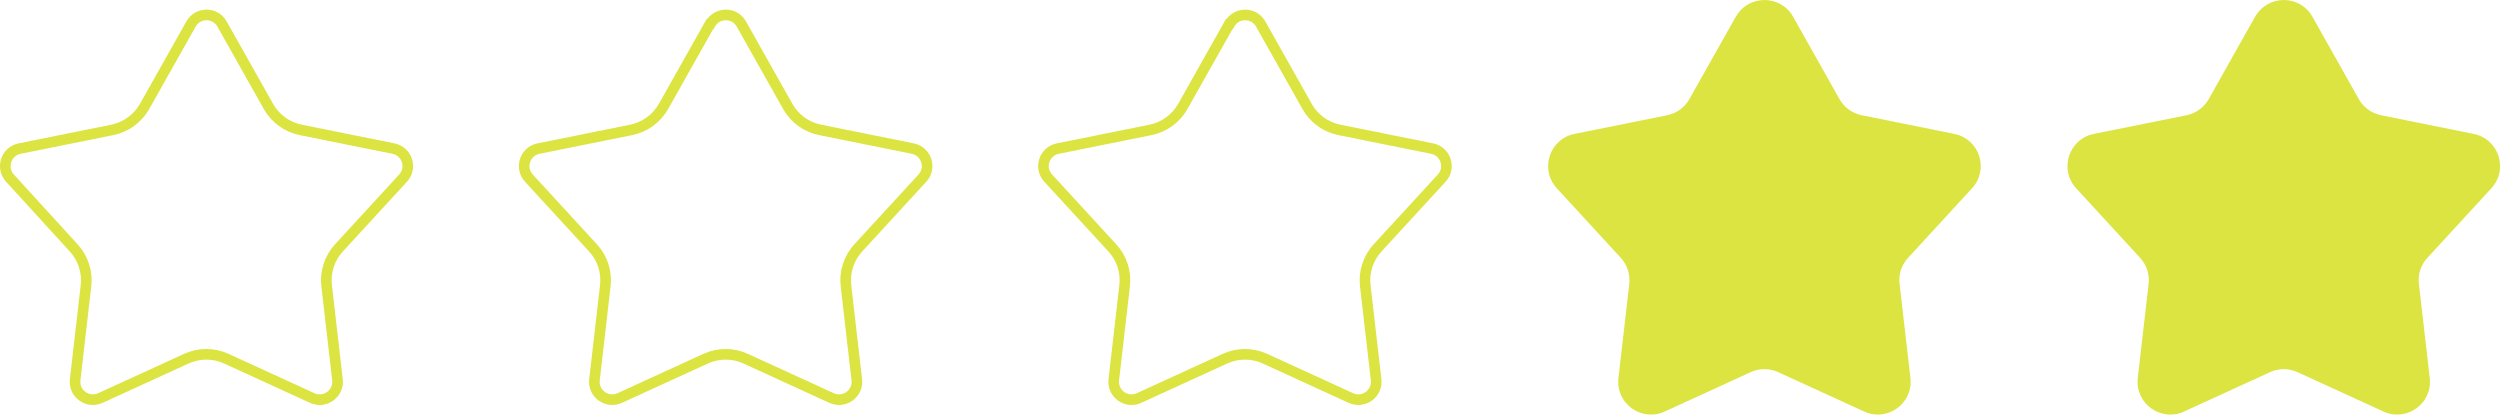
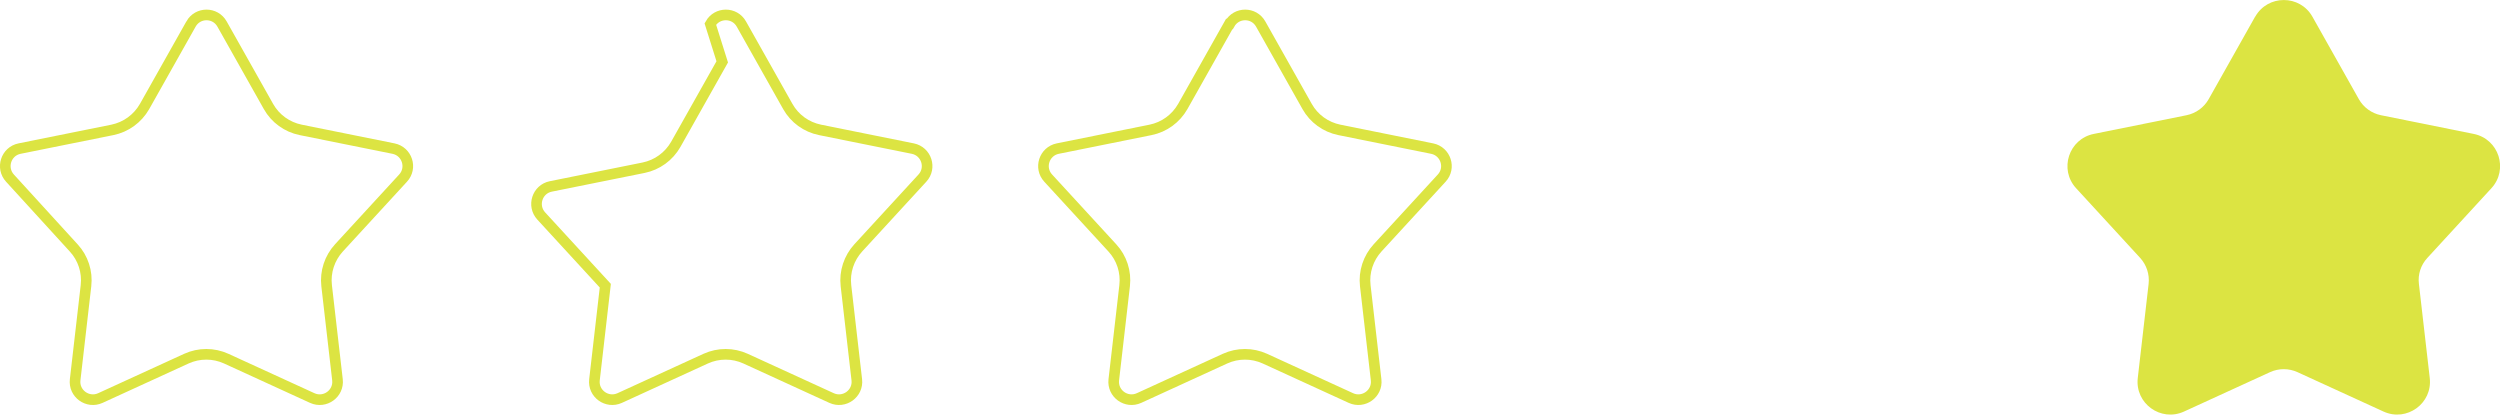
<svg xmlns="http://www.w3.org/2000/svg" id="Layer_1" data-name="Layer 1" viewBox="0 0 235.21 39">
  <defs>
    <style>
      .cls-1 {
        fill: none;
        stroke: #dce442;
      }

      .cls-2 {
        fill: #dce442;
        stroke-width: 0px;
      }
    </style>
  </defs>
  <path class="cls-1" d="M17.97,2.26c.64-1.14,2.28-1.14,2.92,0l4.37,7.76c.64,1.14,1.75,1.94,3.03,2.2l8.73,1.76c1.28.26,1.79,1.82.9,2.78l-6.03,6.56c-.88.96-1.31,2.26-1.16,3.56l1.02,8.85c.15,1.3-1.18,2.26-2.37,1.72l-8.1-3.71c-1.19-.54-2.55-.54-3.74,0l-8.1,3.71c-1.19.54-2.52-.42-2.37-1.72l1.02-8.85c.15-1.3-.27-2.6-1.16-3.56L.94,16.76c-.88-.96-.38-2.52.9-2.78l8.73-1.76c1.28-.26,2.38-1.06,3.03-2.2l4.37-7.76Z" />
-   <path class="cls-1" d="M66.83,2.26c.64-1.14,2.28-1.14,2.92,0l4.37,7.76c.64,1.14,1.75,1.94,3.03,2.2l8.73,1.76c1.28.26,1.79,1.82.9,2.78l-6.03,6.56c-.88.96-1.31,2.26-1.16,3.56l1.02,8.85c.15,1.3-1.18,2.26-2.37,1.72l-8.1-3.71c-1.19-.54-2.55-.54-3.74,0l-8.1,3.71c-1.19.54-2.52-.42-2.37-1.72l1.02-8.85c.15-1.3-.27-2.6-1.16-3.56l-6.03-6.56c-.88-.96-.38-2.52.9-2.78l8.73-1.76c1.28-.26,2.38-1.06,3.03-2.2l4.37-7.76Z" />
+   <path class="cls-1" d="M66.83,2.26c.64-1.14,2.28-1.14,2.92,0l4.37,7.76c.64,1.14,1.75,1.94,3.03,2.2l8.73,1.76c1.28.26,1.79,1.82.9,2.78l-6.03,6.56c-.88.96-1.31,2.26-1.16,3.56l1.02,8.85c.15,1.3-1.18,2.26-2.37,1.72l-8.1-3.71c-1.19-.54-2.55-.54-3.74,0l-8.1,3.71c-1.19.54-2.52-.42-2.37-1.72l1.02-8.85l-6.03-6.56c-.88-.96-.38-2.52.9-2.78l8.73-1.76c1.28-.26,2.38-1.06,3.03-2.2l4.37-7.76Z" />
  <path class="cls-1" d="M115.69,2.26c.64-1.14,2.28-1.14,2.92,0l4.37,7.76c.64,1.14,1.75,1.94,3.03,2.2l8.73,1.76c1.28.26,1.79,1.82.9,2.78l-6.03,6.56c-.88.96-1.31,2.26-1.16,3.56l1.02,8.85c.15,1.3-1.18,2.26-2.37,1.72l-8.1-3.71c-1.19-.54-2.55-.54-3.74,0l-8.1,3.71c-1.19.54-2.52-.42-2.37-1.72l1.02-8.85c.15-1.3-.27-2.6-1.16-3.56l-6.03-6.56c-.89-.96-.38-2.52.9-2.78l8.73-1.76c1.28-.26,2.38-1.06,3.03-2.2l4.37-7.76Z" />
-   <path class="cls-2" d="M163.32,1.57c1.18-2.09,4.2-2.09,5.38,0l4.37,7.76c.44.78,1.2,1.33,2.08,1.51l8.73,1.76c2.36.48,3.29,3.34,1.66,5.11l-6.03,6.56c-.61.66-.9,1.55-.79,2.44l1.02,8.85c.28,2.39-2.16,4.16-4.35,3.16l-8.1-3.71c-.82-.37-1.75-.37-2.57,0l-8.1,3.71c-2.19,1-4.63-.77-4.35-3.16l1.02-8.85c.1-.89-.19-1.78-.79-2.44l-6.03-6.56c-1.63-1.77-.69-4.64,1.66-5.11l8.73-1.76c.88-.18,1.64-.73,2.08-1.51l4.37-7.76Z" />
  <path class="cls-2" d="M212.18,1.57c1.18-2.09,4.2-2.09,5.38,0l4.37,7.76c.44.78,1.2,1.33,2.08,1.51l8.73,1.76c2.36.48,3.29,3.34,1.66,5.11l-6.03,6.56c-.61.66-.9,1.55-.79,2.44l1.02,8.85c.28,2.39-2.16,4.16-4.35,3.16l-8.1-3.71c-.82-.37-1.75-.37-2.57,0l-8.1,3.71c-2.19,1-4.63-.77-4.35-3.16l1.02-8.85c.1-.89-.19-1.78-.79-2.44l-6.03-6.56c-1.63-1.77-.69-4.64,1.66-5.11l8.73-1.76c.88-.18,1.64-.73,2.08-1.51l4.37-7.76Z" />
</svg>